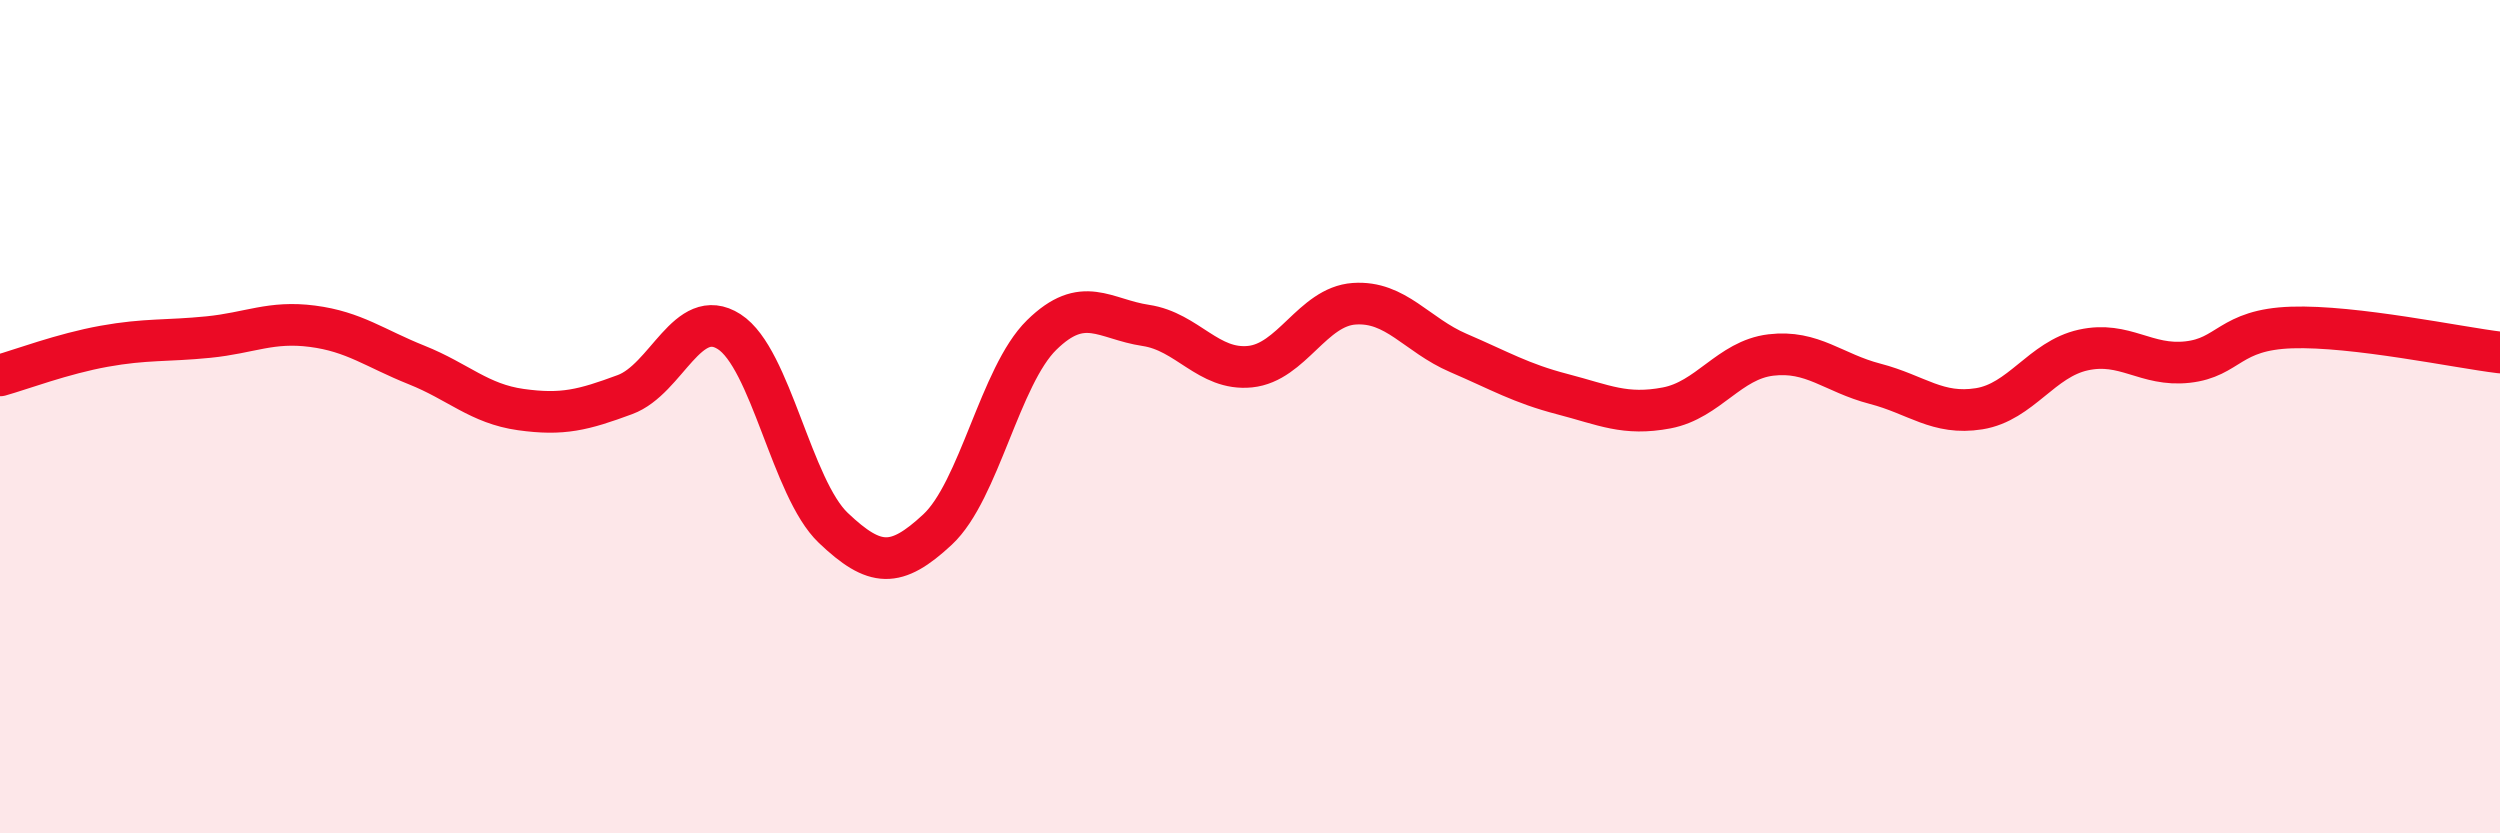
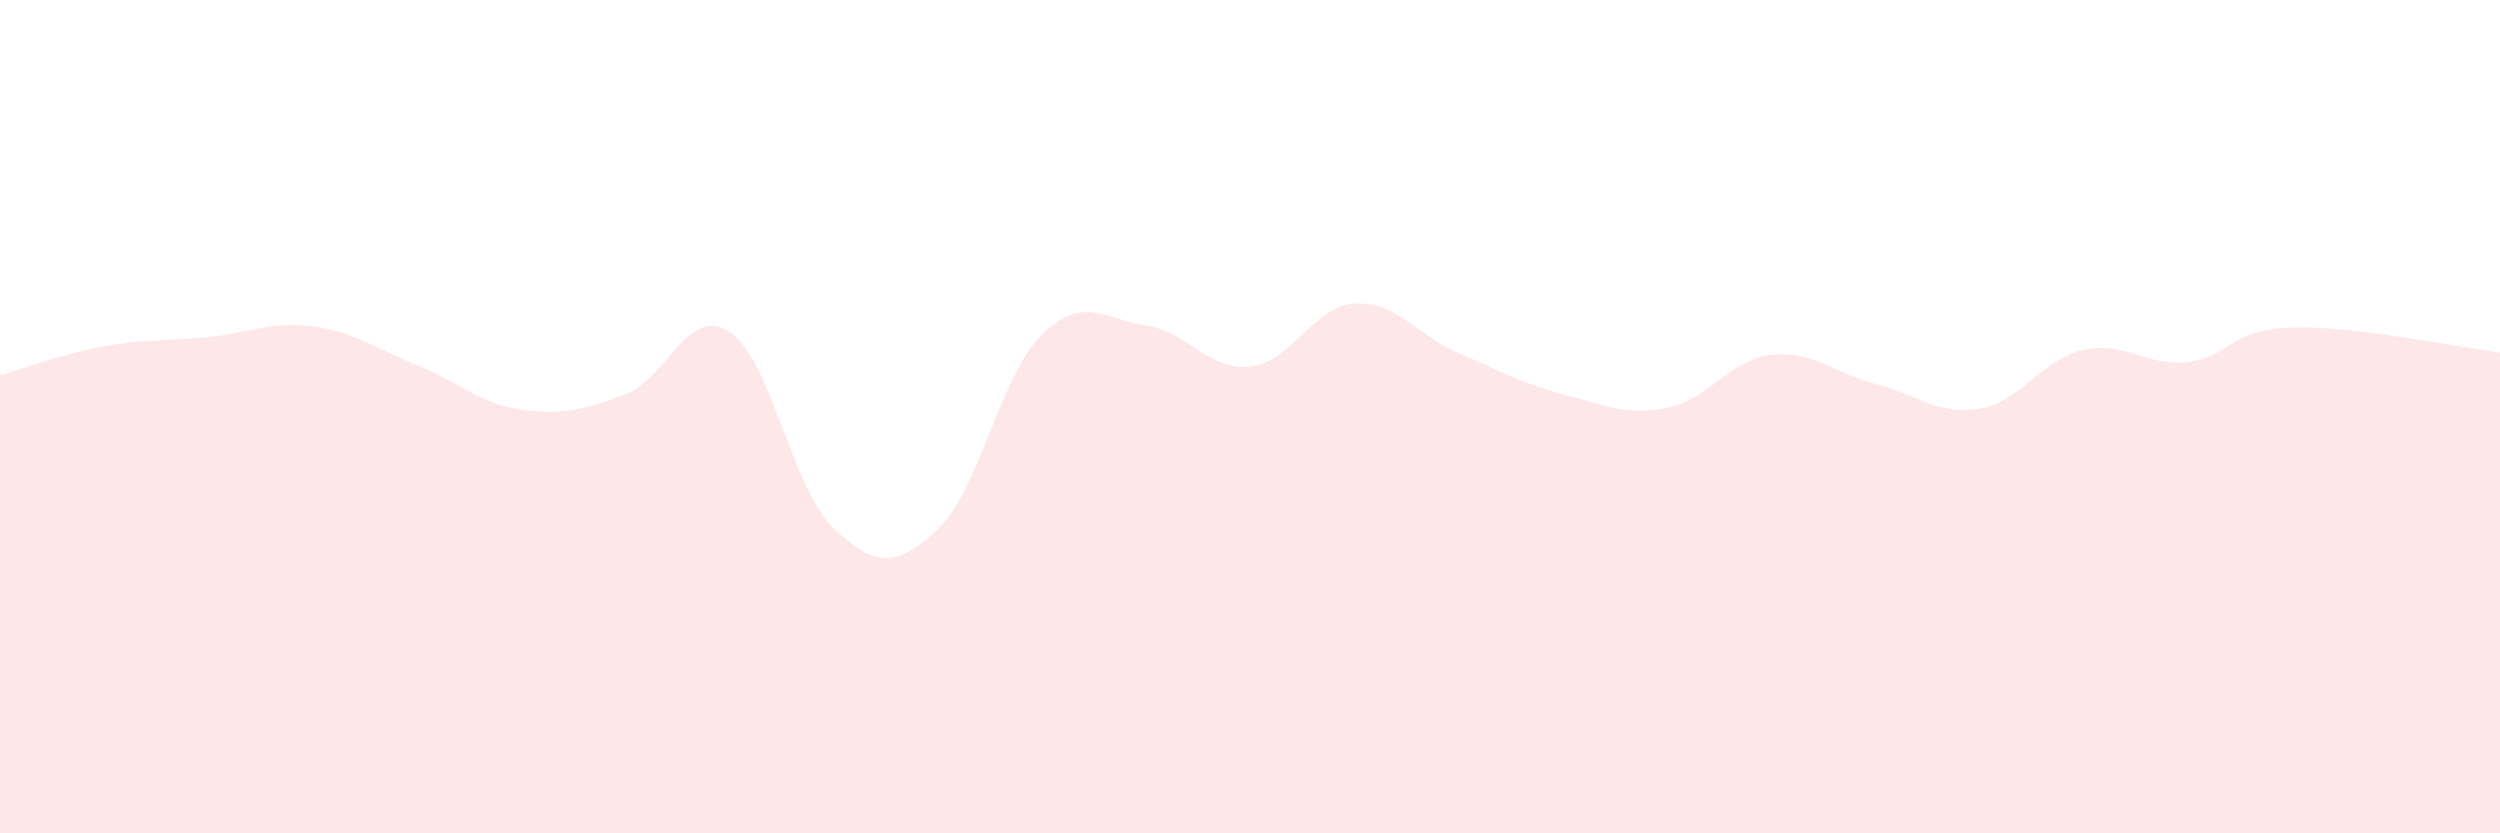
<svg xmlns="http://www.w3.org/2000/svg" width="60" height="20" viewBox="0 0 60 20">
  <path d="M 0,9.01 C 0.5,8.87 1.5,8.49 2.5,8.31 C 3.5,8.13 4,8.19 5,8.09 C 6,7.99 6.5,7.7 7.5,7.83 C 8.5,7.96 9,8.36 10,8.76 C 11,9.16 11.5,9.69 12.5,9.83 C 13.5,9.97 14,9.84 15,9.47 C 16,9.1 16.5,7.32 17.5,7.96 C 18.5,8.6 19,11.72 20,12.67 C 21,13.62 21.5,13.64 22.5,12.71 C 23.5,11.78 24,9.02 25,8.04 C 26,7.06 26.5,7.66 27.5,7.81 C 28.5,7.96 29,8.9 30,8.8 C 31,8.7 31.5,7.36 32.5,7.29 C 33.5,7.22 34,8.04 35,8.47 C 36,8.9 36.5,9.2 37.5,9.46 C 38.5,9.72 39,9.98 40,9.79 C 41,9.6 41.5,8.64 42.5,8.52 C 43.5,8.4 44,8.95 45,9.21 C 46,9.47 46.5,9.97 47.5,9.81 C 48.5,9.65 49,8.62 50,8.4 C 51,8.18 51.5,8.8 52.5,8.69 C 53.5,8.58 53.5,7.91 55,7.86 C 56.5,7.81 59,8.34 60,8.46L60 20L0 20Z" fill="#EB0A25" opacity="0.1" stroke-linecap="round" stroke-linejoin="round" />
-   <path d="M 0,9.01 C 0.5,8.87 1.5,8.49 2.5,8.31 C 3.5,8.13 4,8.19 5,8.09 C 6,7.99 6.5,7.7 7.5,7.83 C 8.5,7.96 9,8.36 10,8.76 C 11,9.16 11.5,9.69 12.5,9.83 C 13.5,9.97 14,9.84 15,9.47 C 16,9.1 16.5,7.32 17.5,7.96 C 18.5,8.6 19,11.72 20,12.67 C 21,13.62 21.5,13.64 22.5,12.71 C 23.5,11.78 24,9.02 25,8.04 C 26,7.06 26.5,7.66 27.5,7.81 C 28.5,7.96 29,8.9 30,8.8 C 31,8.7 31.5,7.36 32.5,7.29 C 33.5,7.22 34,8.04 35,8.47 C 36,8.9 36.5,9.2 37.5,9.46 C 38.5,9.72 39,9.98 40,9.79 C 41,9.6 41.5,8.64 42.5,8.52 C 43.5,8.4 44,8.95 45,9.21 C 46,9.47 46.5,9.97 47.5,9.81 C 48.5,9.65 49,8.62 50,8.4 C 51,8.18 51.5,8.8 52.5,8.69 C 53.5,8.58 53.5,7.91 55,7.86 C 56.5,7.81 59,8.34 60,8.46" stroke="#EB0A25" stroke-width="1" fill="none" stroke-linecap="round" stroke-linejoin="round" />
</svg>